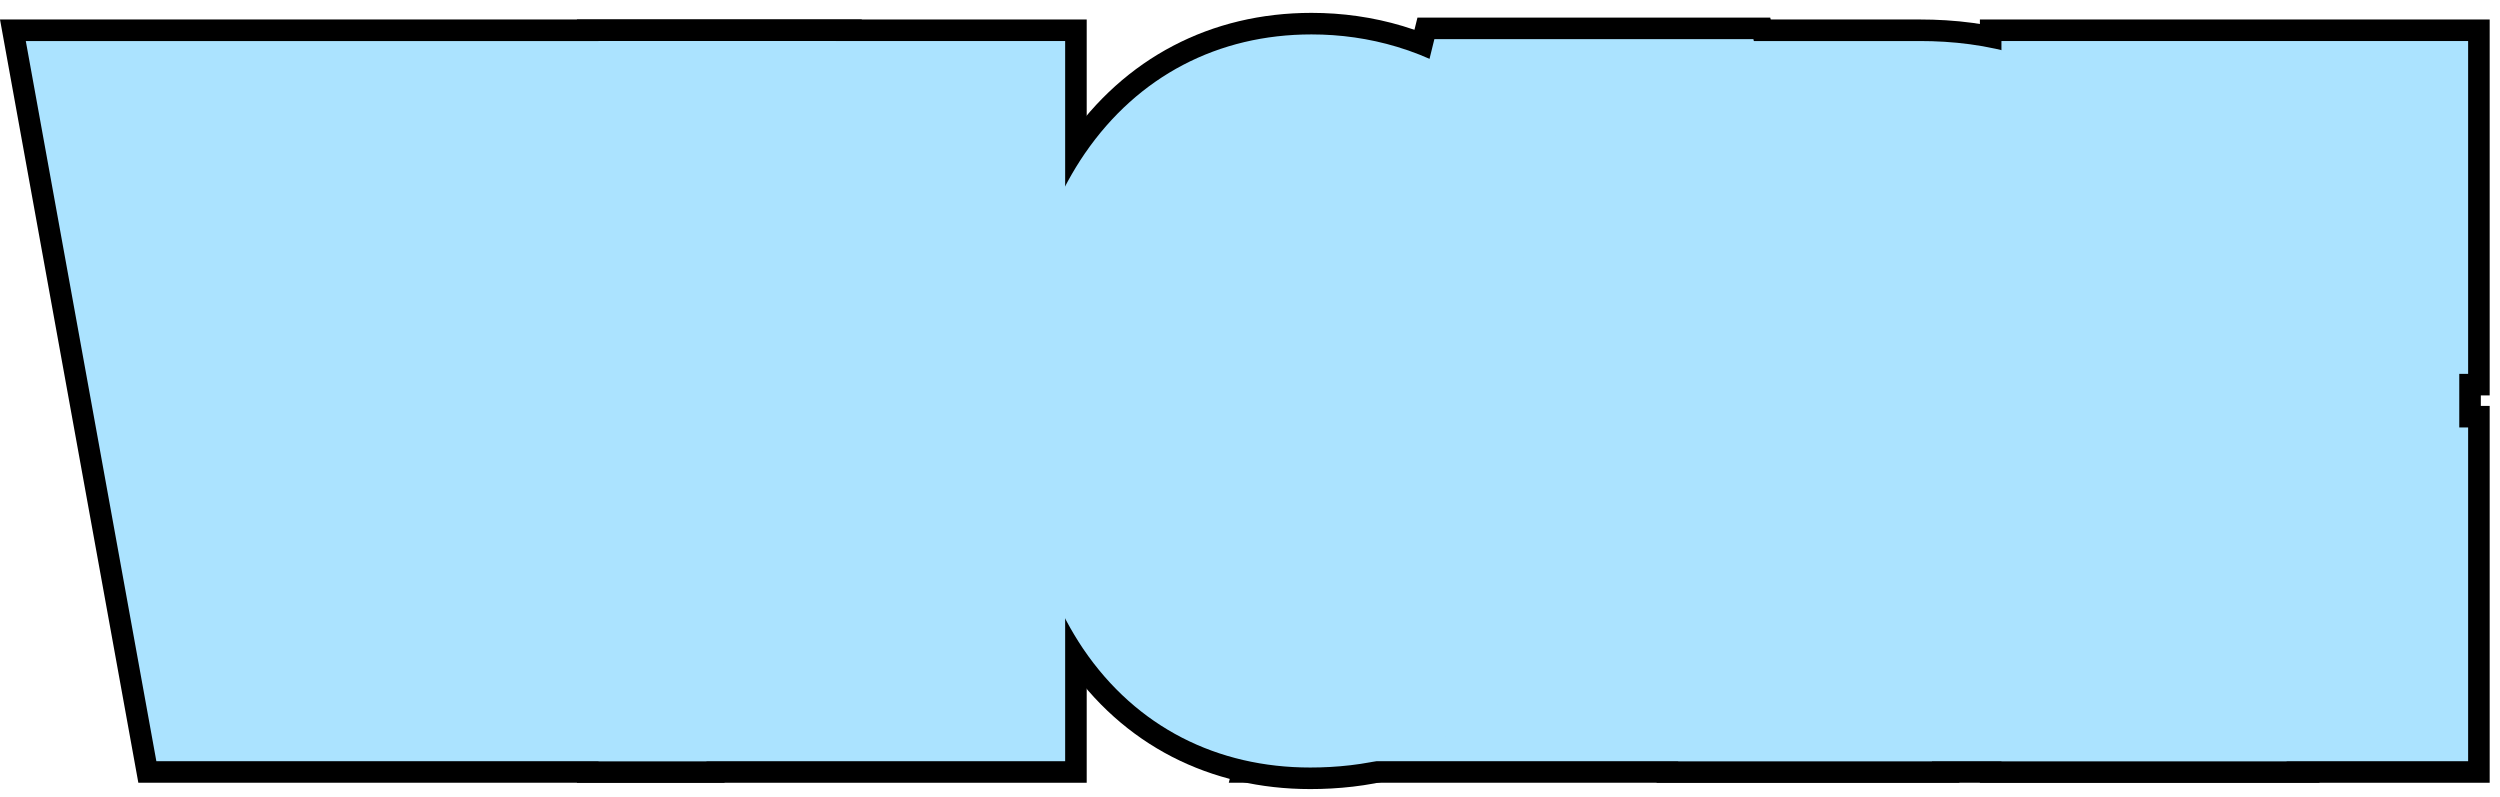
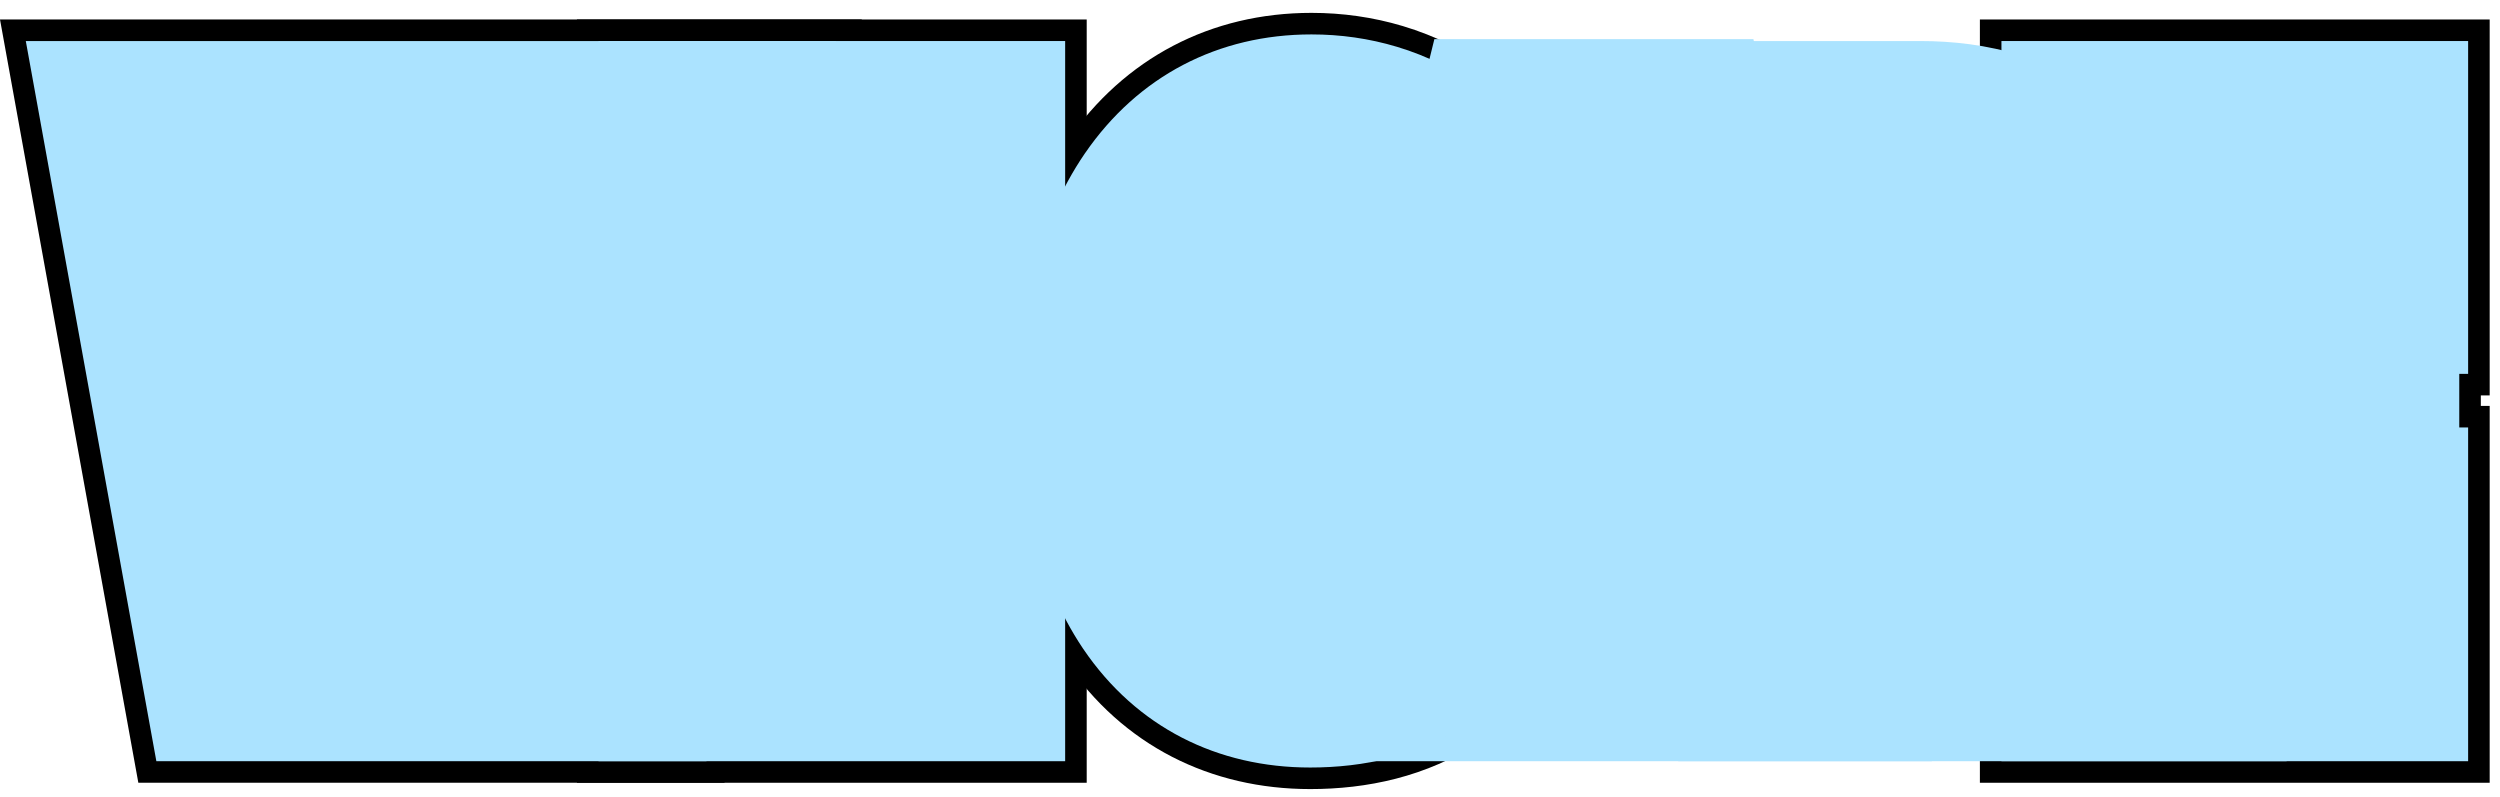
<svg xmlns="http://www.w3.org/2000/svg" width="116" height="37" viewBox="0 0 116 37" fill="none">
  <path d="M108.521 29.32H98.867V7.904H108.521V11.347H102.852V16.444H108.11V19.901H102.852V25.834H108.521V29.32Z" fill="black" />
  <path d="M87.852 20.985V29.32H83.867V7.904H89.082C91.289 7.904 92.915 8.427 93.96 9.472C95.015 10.517 95.542 12.113 95.542 14.262C95.542 16.967 94.629 18.856 92.803 19.931L96.919 29.32H92.656L89.272 20.985H87.852ZM87.852 17.558H88.877C89.814 17.558 90.488 17.294 90.898 16.767C91.309 16.23 91.514 15.434 91.514 14.379C91.514 13.285 91.294 12.509 90.855 12.05C90.425 11.581 89.756 11.347 88.848 11.347H87.852V17.558Z" fill="black" />
-   <path d="M77.978 29.32L76.747 23.915H71.166L69.936 29.32H65.951L71.254 7.816H76.659L81.977 29.32H77.978ZM76 20.385L74.857 15.404C74.789 15.102 74.633 14.345 74.389 13.134C74.154 11.913 74.013 11.098 73.964 10.688C73.837 11.527 73.676 12.455 73.481 13.471C73.285 14.477 72.777 16.781 71.957 20.385H76Z" fill="black" />
  <path d="M61.059 11.083C59.916 11.083 59.013 11.752 58.349 13.09C57.694 14.428 57.367 16.288 57.367 18.671C57.367 23.632 58.661 26.112 61.249 26.112C62.382 26.112 63.568 25.751 64.809 25.028V28.573C63.764 29.267 62.426 29.613 60.795 29.613C58.383 29.613 56.527 28.656 55.228 26.742C53.94 24.818 53.295 22.118 53.295 18.642C53.295 15.165 53.959 12.455 55.287 10.512C56.625 8.568 58.48 7.597 60.853 7.597C61.635 7.597 62.382 7.704 63.095 7.919C63.817 8.134 64.589 8.51 65.409 9.047L64.091 12.284C63.651 11.981 63.183 11.708 62.685 11.464C62.187 11.21 61.645 11.083 61.059 11.083Z" fill="black" />
  <path d="M43.423 29.32H33.77V7.904H43.423V11.347H37.754V16.444H43.013V19.901H37.754V25.834H43.423V29.32Z" fill="black" />
  <path d="M27.763 29.32H22.782L20.688 18.1C20.365 16.566 20.136 14.755 19.999 12.665L19.882 13.749L19.281 18.158L17.245 29.32H12.265L8.383 7.904H12.294L14.213 19.989C14.398 21.2 14.648 23.1 14.96 25.688C15.204 23.07 15.434 21.2 15.648 20.077L17.934 7.904H22.064L24.35 20.077C24.652 21.884 24.892 23.764 25.067 25.717C25.409 22.826 25.658 20.917 25.814 19.989L27.675 7.904H31.615L27.763 29.32Z" fill="black" />
  <path d="M115.521 0.904V18.347H115.11V18.834H115.521V36.32H91.867V0.904H115.521Z" fill="black" />
-   <path d="M89.082 0.904C92.239 0.904 96.026 1.638 98.91 4.521C101.769 7.369 102.542 11.092 102.542 14.262C102.542 16.595 102.083 18.991 100.971 21.129L107.631 36.32H76.867V0.904H89.082Z" fill="black" />
-   <path d="M82.139 0.816L90.918 36.32H57.016L65.77 0.816H82.139Z" fill="black" />
  <path d="M60.853 0.597C62.276 0.597 63.697 0.792 65.089 1.209C66.624 1.666 68.016 2.386 69.244 3.19L74.066 6.349L71.299 13.144L71.809 12.848V32.329L68.679 34.406C66.188 36.059 63.394 36.613 60.795 36.613C56.181 36.613 52.103 34.603 49.437 30.673L49.425 30.655L49.413 30.639C47.054 27.119 46.295 22.853 46.295 18.642C46.295 14.392 47.089 10.102 49.508 6.562L49.515 6.552L49.522 6.542C52.175 2.688 56.193 0.597 60.853 0.597Z" fill="black" />
  <path d="M50.423 0.904V18.347H50.013V18.834H50.423V36.32H26.77V0.904H50.423Z" fill="black" />
  <path d="M39.987 0.904L33.616 36.32H6.419L0 0.904H39.987Z" fill="black" />
-   <path d="M108.521 29.32H98.867V7.904H108.521V11.347H102.852V16.444H108.11V19.901H102.852V25.834H108.521V29.32Z" fill="black" />
-   <path d="M87.852 20.985V29.32H83.867V7.904H89.082C91.289 7.904 92.915 8.427 93.96 9.472C95.015 10.517 95.542 12.113 95.542 14.262C95.542 16.967 94.629 18.856 92.803 19.931L96.919 29.32H92.656L89.272 20.985H87.852ZM87.852 17.558H88.877C89.814 17.558 90.488 17.294 90.898 16.767C91.309 16.23 91.514 15.434 91.514 14.379C91.514 13.285 91.294 12.509 90.855 12.05C90.425 11.581 89.756 11.347 88.848 11.347H87.852V17.558Z" fill="black" />
  <path d="M77.978 29.32L76.747 23.915H71.166L69.936 29.32H65.951L71.254 7.816H76.659L81.977 29.32H77.978ZM76 20.385L74.857 15.404C74.789 15.102 74.633 14.345 74.389 13.134C74.154 11.913 74.013 11.098 73.964 10.688C73.837 11.527 73.676 12.455 73.481 13.471C73.285 14.477 72.777 16.781 71.957 20.385H76Z" fill="black" />
  <path d="M61.059 11.083C59.916 11.083 59.013 11.752 58.349 13.09C57.694 14.428 57.367 16.288 57.367 18.671C57.367 23.632 58.661 26.112 61.249 26.112C62.382 26.112 63.568 25.751 64.809 25.028V28.573C63.764 29.267 62.426 29.613 60.795 29.613C58.383 29.613 56.527 28.656 55.228 26.742C53.94 24.818 53.295 22.118 53.295 18.642C53.295 15.165 53.959 12.455 55.287 10.512C56.625 8.568 58.48 7.597 60.853 7.597C61.635 7.597 62.382 7.704 63.095 7.919C63.817 8.134 64.589 8.51 65.409 9.047L64.091 12.284C63.651 11.981 63.183 11.708 62.685 11.464C62.187 11.21 61.645 11.083 61.059 11.083Z" fill="black" />
  <path d="M43.423 29.32H33.77V7.904H43.423V11.347H37.754V16.444H43.013V19.901H37.754V25.834H43.423V29.32Z" fill="black" />
  <path d="M27.763 29.32H22.782L20.688 18.1C20.365 16.566 20.136 14.755 19.999 12.665L19.882 13.749L19.281 18.158L17.245 29.32H12.265L8.383 7.904H12.294L14.213 19.989C14.398 21.2 14.648 23.1 14.96 25.688C15.204 23.07 15.434 21.2 15.648 20.077L17.934 7.904H22.064L24.35 20.077C24.652 21.884 24.892 23.764 25.067 25.717C25.409 22.826 25.658 20.917 25.814 19.989L27.675 7.904H31.615L27.763 29.32Z" fill="black" />
  <path d="M114.521 1.904V17.347H114.11V19.834H114.521V35.32H92.867V1.904H114.521Z" fill="#ABE3FF" />
  <path d="M89.082 1.904C92.095 1.904 95.563 2.605 98.182 5.209C100.799 7.802 101.542 11.231 101.542 14.262C101.542 16.623 101.049 19.009 99.857 21.08L106.101 35.32H77.867V1.904H89.082Z" fill="#ABE3FF" />
  <path d="M81.357 1.816L89.642 35.32H58.293L66.555 1.816H81.357Z" fill="#ABE3FF" />
  <path d="M60.853 1.597C62.192 1.597 63.525 1.782 64.826 2.174C66.238 2.596 67.532 3.265 68.696 4.027L72.83 6.733L69.264 15.487L70.809 14.588V31.793L68.126 33.572C65.841 35.088 63.255 35.613 60.795 35.613C56.496 35.613 52.735 33.753 50.264 30.111L50.244 30.082C48.038 26.79 47.295 22.748 47.295 18.642C47.295 14.502 48.07 10.438 50.333 7.126L50.339 7.118L50.345 7.109C52.81 3.528 56.52 1.597 60.853 1.597Z" fill="#ABE3FF" />
  <path d="M49.423 1.904V17.347H49.013V19.834H49.423V35.32H27.77V1.904H49.423Z" fill="#ABE3FF" />
  <path d="M38.791 1.904L32.779 35.32H7.255L1.197 1.904H38.791Z" fill="#ABE3FF" />
</svg>